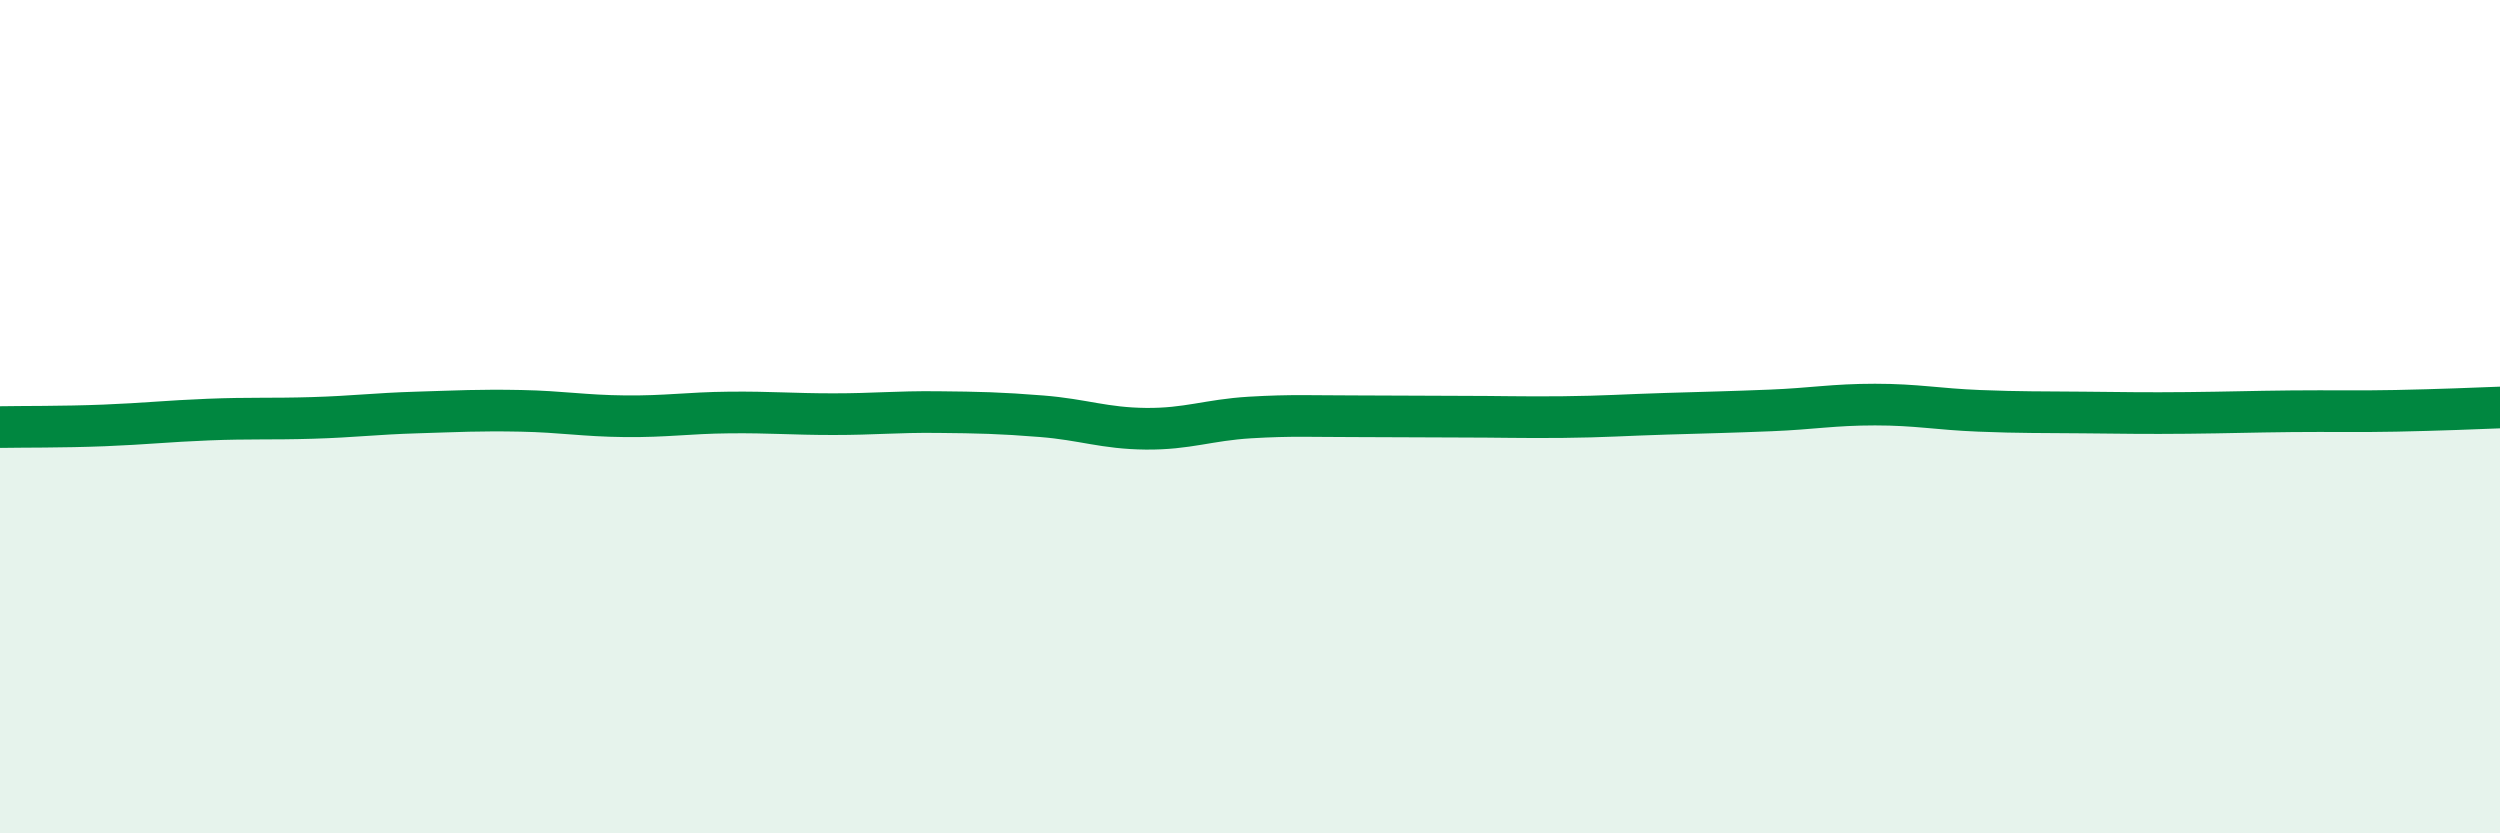
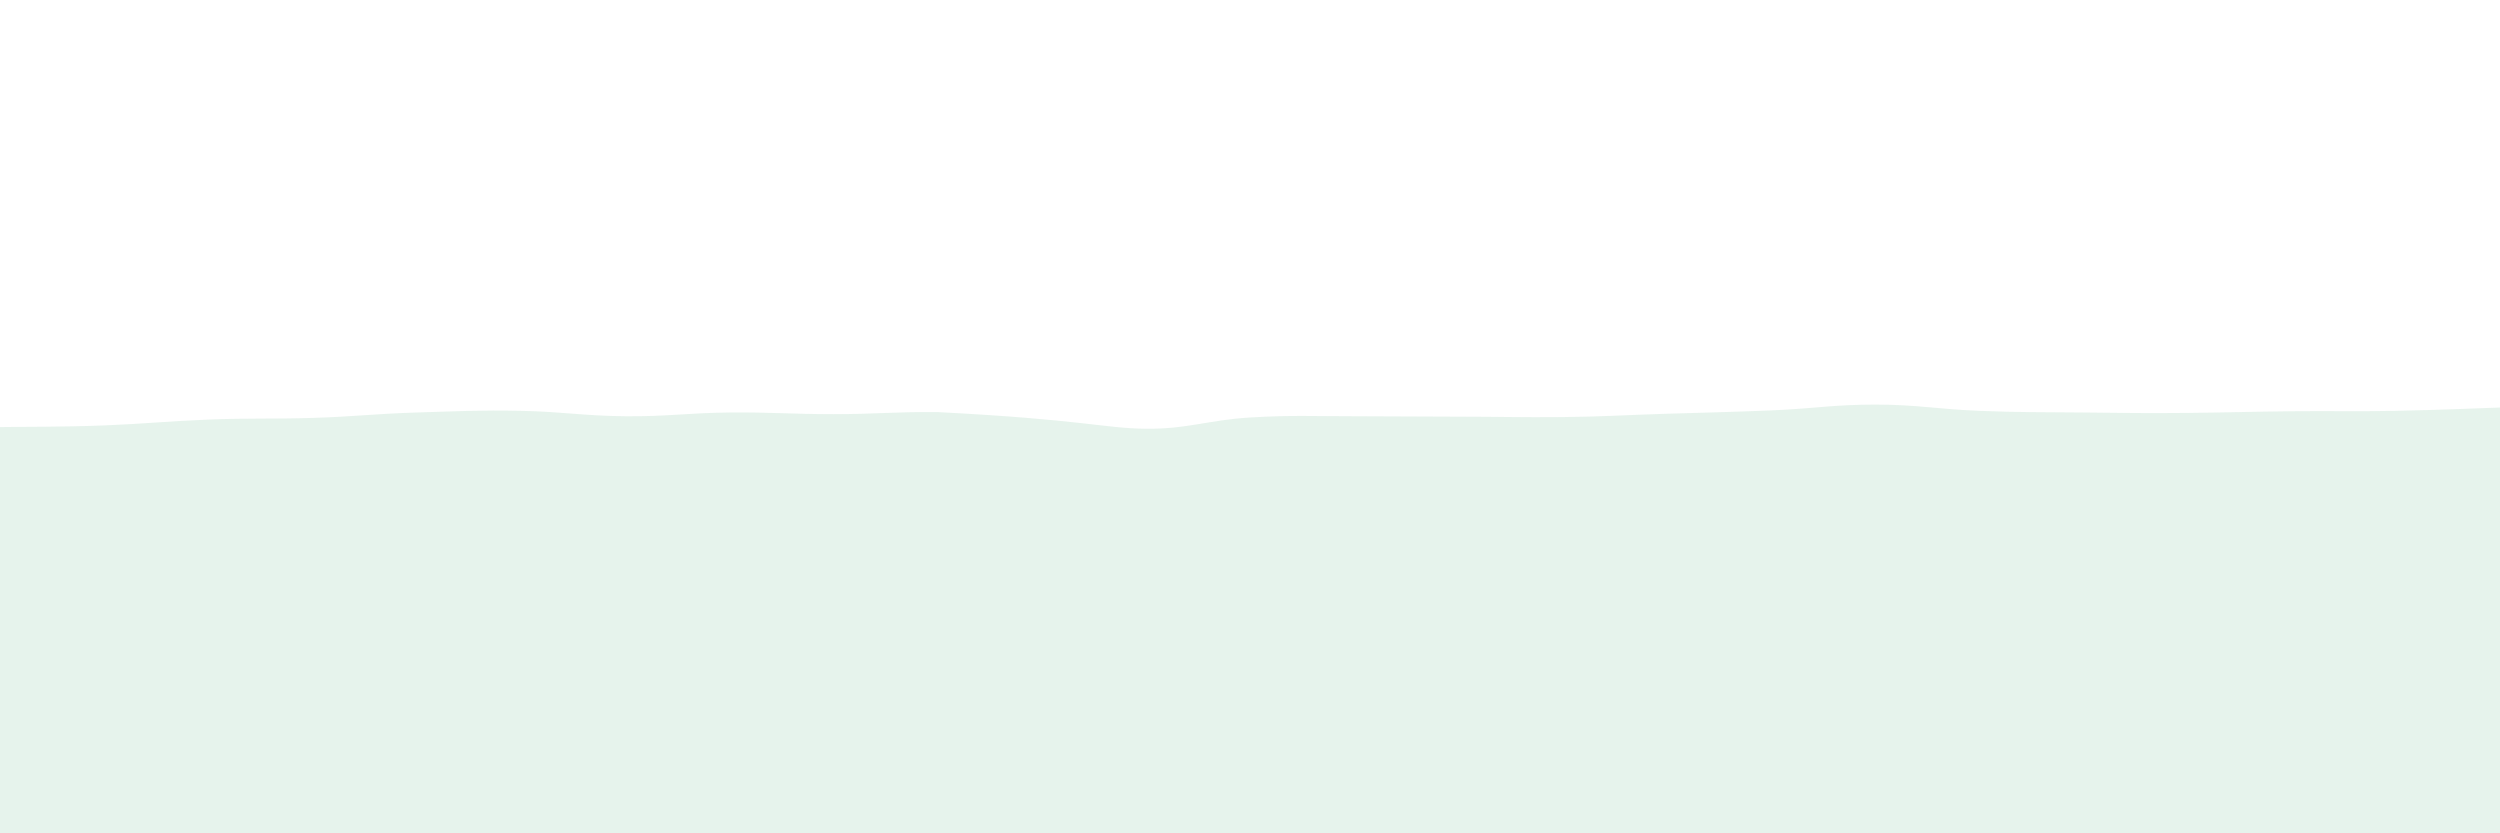
<svg xmlns="http://www.w3.org/2000/svg" width="60" height="20" viewBox="0 0 60 20">
-   <path d="M 0,10.25 C 0.5,10.24 1.5,10.25 2.5,10.21 C 3.5,10.17 4,10.11 5,10.07 C 6,10.03 6.5,10.06 7.5,10.03 C 8.5,10 9,9.93 10,9.9 C 11,9.87 11.5,9.84 12.5,9.86 C 13.5,9.88 14,9.98 15,9.99 C 16,10 16.5,9.91 17.5,9.9 C 18.5,9.89 19,9.94 20,9.94 C 21,9.94 21.5,9.88 22.5,9.89 C 23.5,9.9 24,9.91 25,9.99 C 26,10.07 26.5,10.28 27.5,10.29 C 28.5,10.3 29,10.08 30,10.02 C 31,9.96 31.5,9.99 32.5,9.99 C 33.5,9.99 34,10 35,10 C 36,10 36.5,10.02 37.5,10.01 C 38.5,10 39,9.96 40,9.93 C 41,9.9 41.5,9.89 42.5,9.85 C 43.5,9.81 44,9.71 45,9.71 C 46,9.71 46.5,9.82 47.5,9.86 C 48.5,9.9 49,9.89 50,9.9 C 51,9.91 51.5,9.92 52.5,9.91 C 53.5,9.9 54,9.88 55,9.87 C 56,9.86 56.5,9.88 57.5,9.86 C 58.5,9.84 59.5,9.8 60,9.78L60 20L0 20Z" fill="#008740" opacity="0.1" stroke-linecap="round" stroke-linejoin="round" />
-   <path d="M 0,10.25 C 0.5,10.24 1.5,10.25 2.5,10.21 C 3.5,10.17 4,10.11 5,10.07 C 6,10.03 6.5,10.06 7.5,10.03 C 8.5,10 9,9.93 10,9.9 C 11,9.87 11.5,9.84 12.5,9.86 C 13.5,9.88 14,9.98 15,9.99 C 16,10 16.5,9.91 17.5,9.9 C 18.5,9.89 19,9.94 20,9.94 C 21,9.94 21.5,9.88 22.5,9.89 C 23.5,9.9 24,9.91 25,9.99 C 26,10.07 26.5,10.28 27.5,10.29 C 28.5,10.3 29,10.08 30,10.02 C 31,9.96 31.5,9.99 32.5,9.99 C 33.5,9.99 34,10 35,10 C 36,10 36.5,10.02 37.5,10.01 C 38.5,10 39,9.96 40,9.93 C 41,9.9 41.5,9.89 42.5,9.85 C 43.5,9.81 44,9.71 45,9.71 C 46,9.71 46.5,9.82 47.5,9.86 C 48.5,9.9 49,9.89 50,9.9 C 51,9.91 51.5,9.92 52.5,9.91 C 53.5,9.9 54,9.88 55,9.87 C 56,9.86 56.5,9.88 57.5,9.86 C 58.5,9.84 59.5,9.8 60,9.78" stroke="#008740" stroke-width="1" fill="none" stroke-linecap="round" stroke-linejoin="round" />
+   <path d="M 0,10.25 C 0.5,10.24 1.5,10.25 2.5,10.21 C 3.5,10.17 4,10.11 5,10.07 C 6,10.03 6.5,10.06 7.5,10.03 C 8.5,10 9,9.93 10,9.9 C 11,9.87 11.5,9.84 12.5,9.86 C 13.5,9.88 14,9.98 15,9.99 C 16,10 16.5,9.91 17.5,9.9 C 18.5,9.89 19,9.94 20,9.94 C 21,9.94 21.5,9.88 22.5,9.89 C 26,10.07 26.5,10.28 27.5,10.29 C 28.5,10.3 29,10.08 30,10.02 C 31,9.96 31.5,9.99 32.5,9.99 C 33.5,9.99 34,10 35,10 C 36,10 36.5,10.02 37.5,10.01 C 38.5,10 39,9.96 40,9.93 C 41,9.9 41.5,9.89 42.5,9.85 C 43.5,9.81 44,9.71 45,9.71 C 46,9.71 46.5,9.82 47.5,9.86 C 48.5,9.9 49,9.89 50,9.9 C 51,9.91 51.5,9.92 52.5,9.91 C 53.5,9.9 54,9.88 55,9.87 C 56,9.86 56.5,9.88 57.5,9.86 C 58.5,9.84 59.5,9.8 60,9.78L60 20L0 20Z" fill="#008740" opacity="0.1" stroke-linecap="round" stroke-linejoin="round" />
</svg>